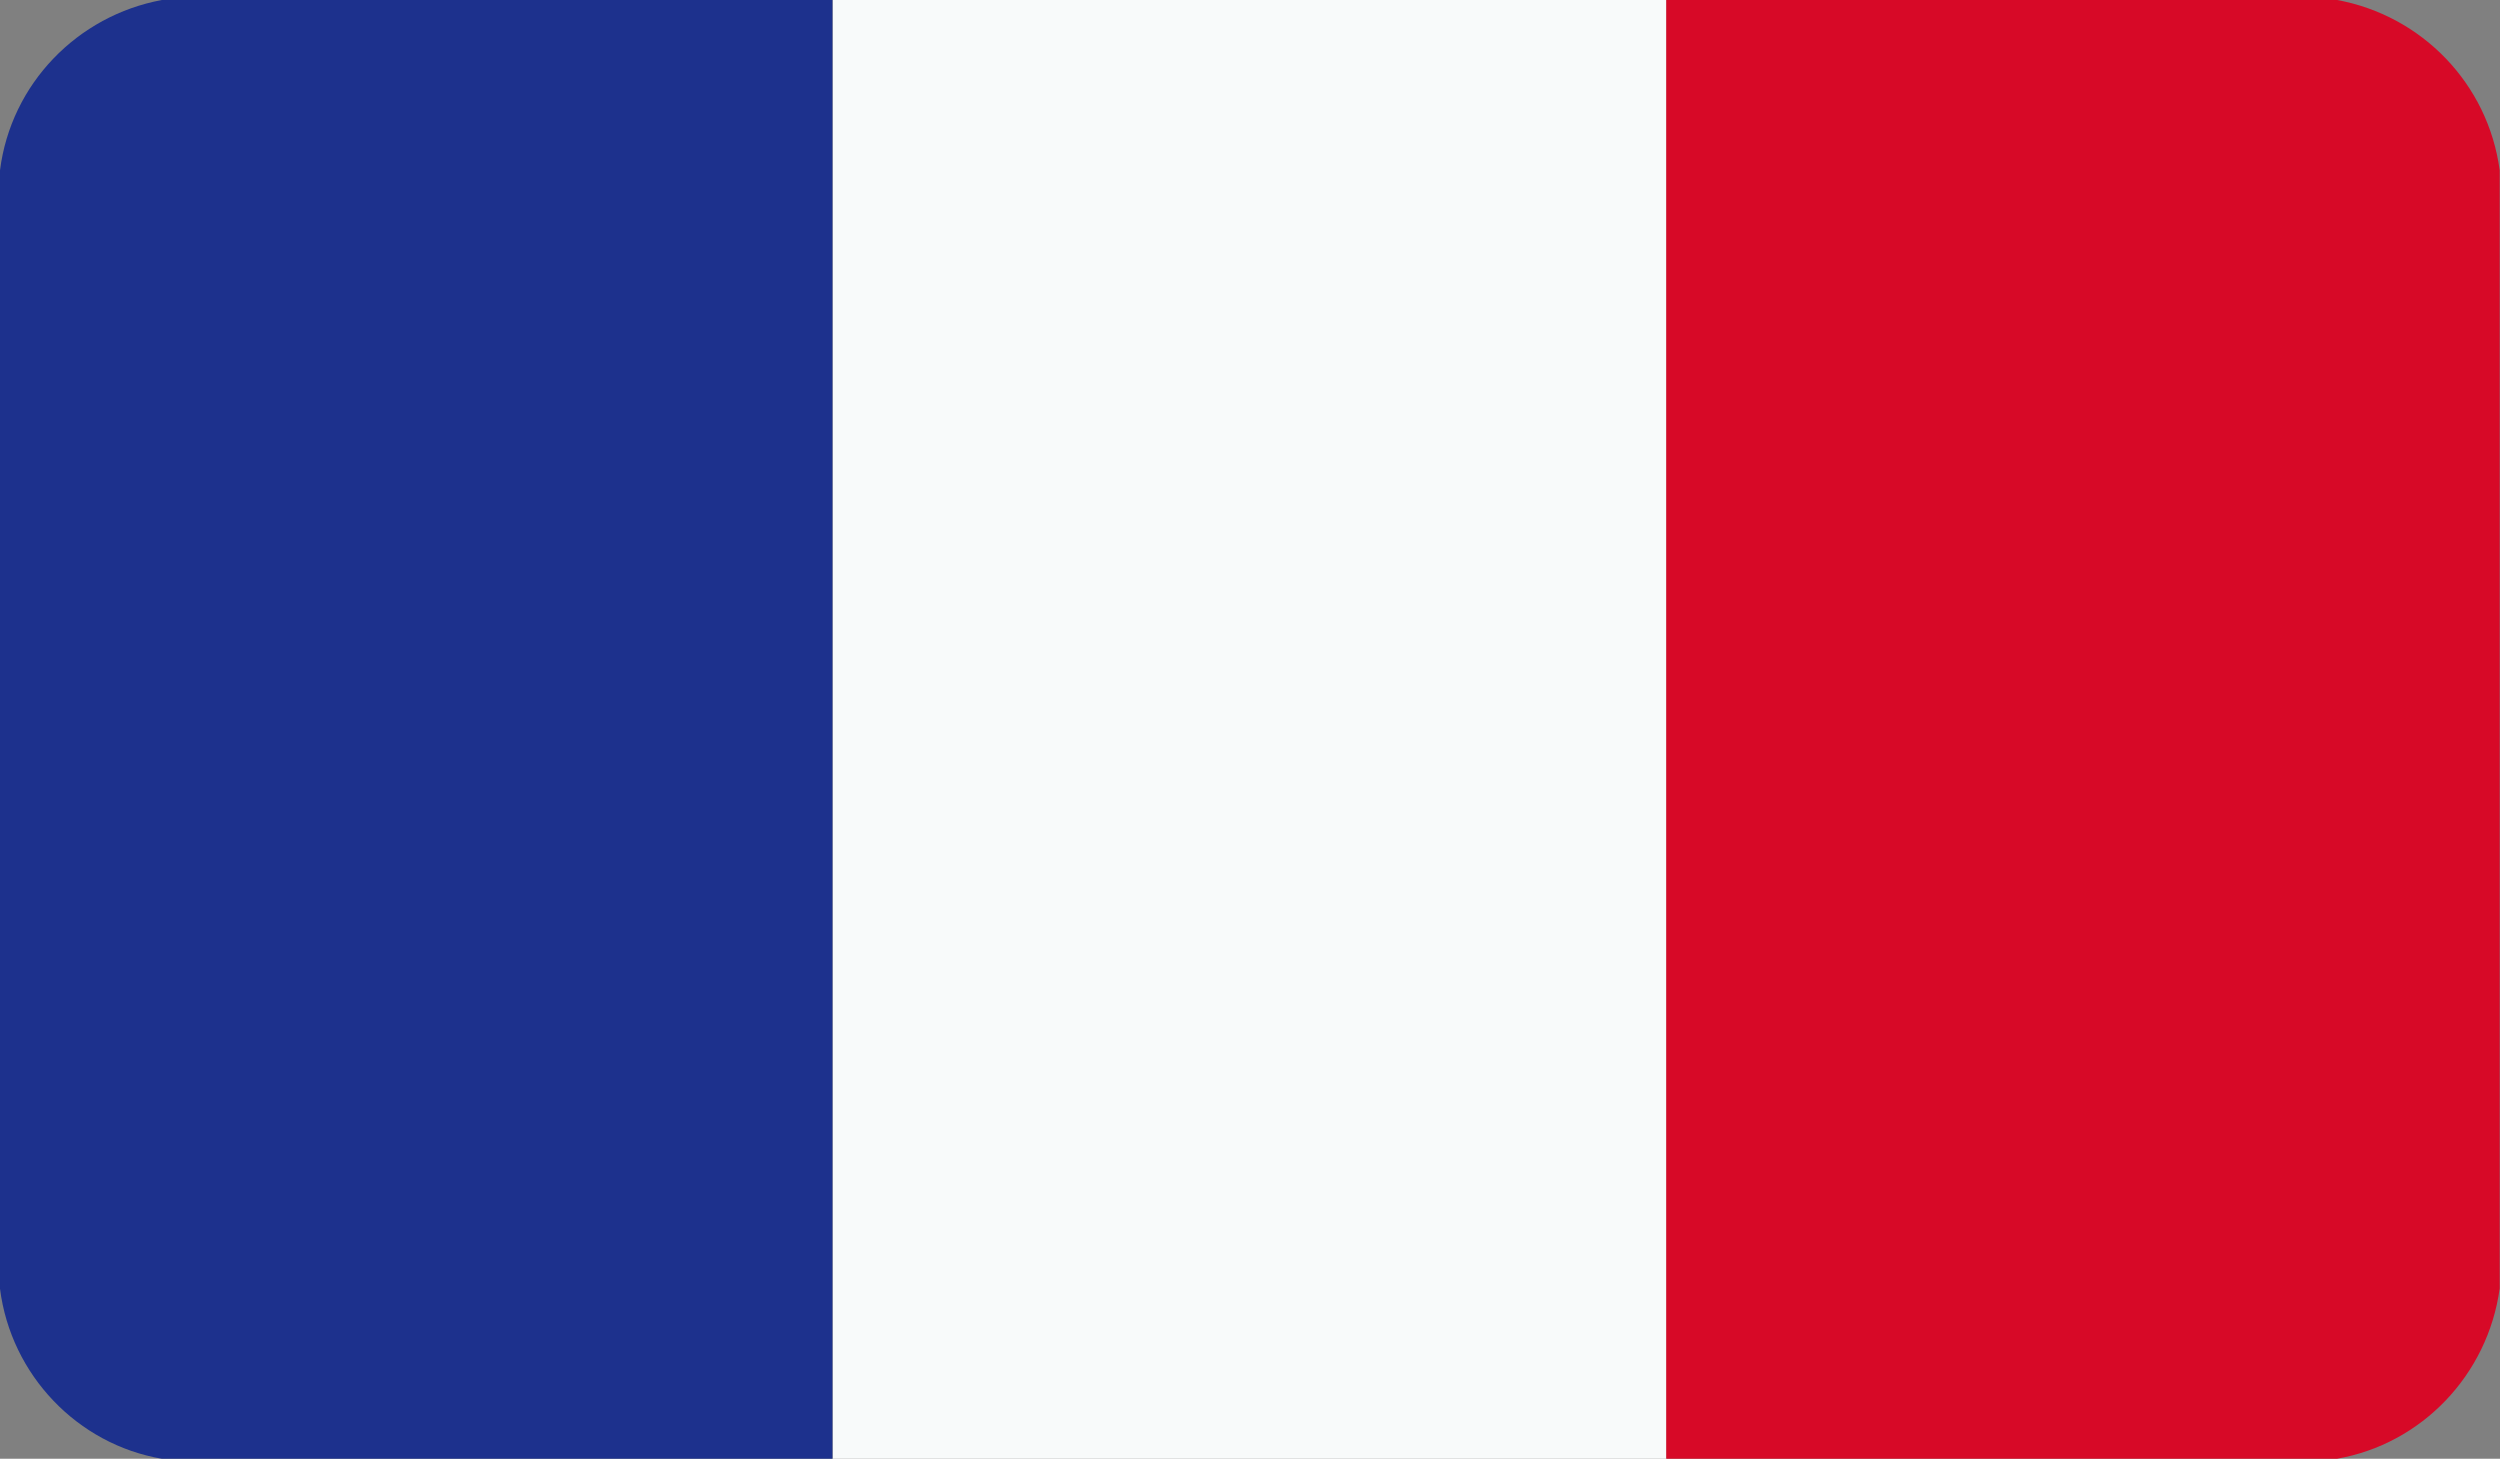
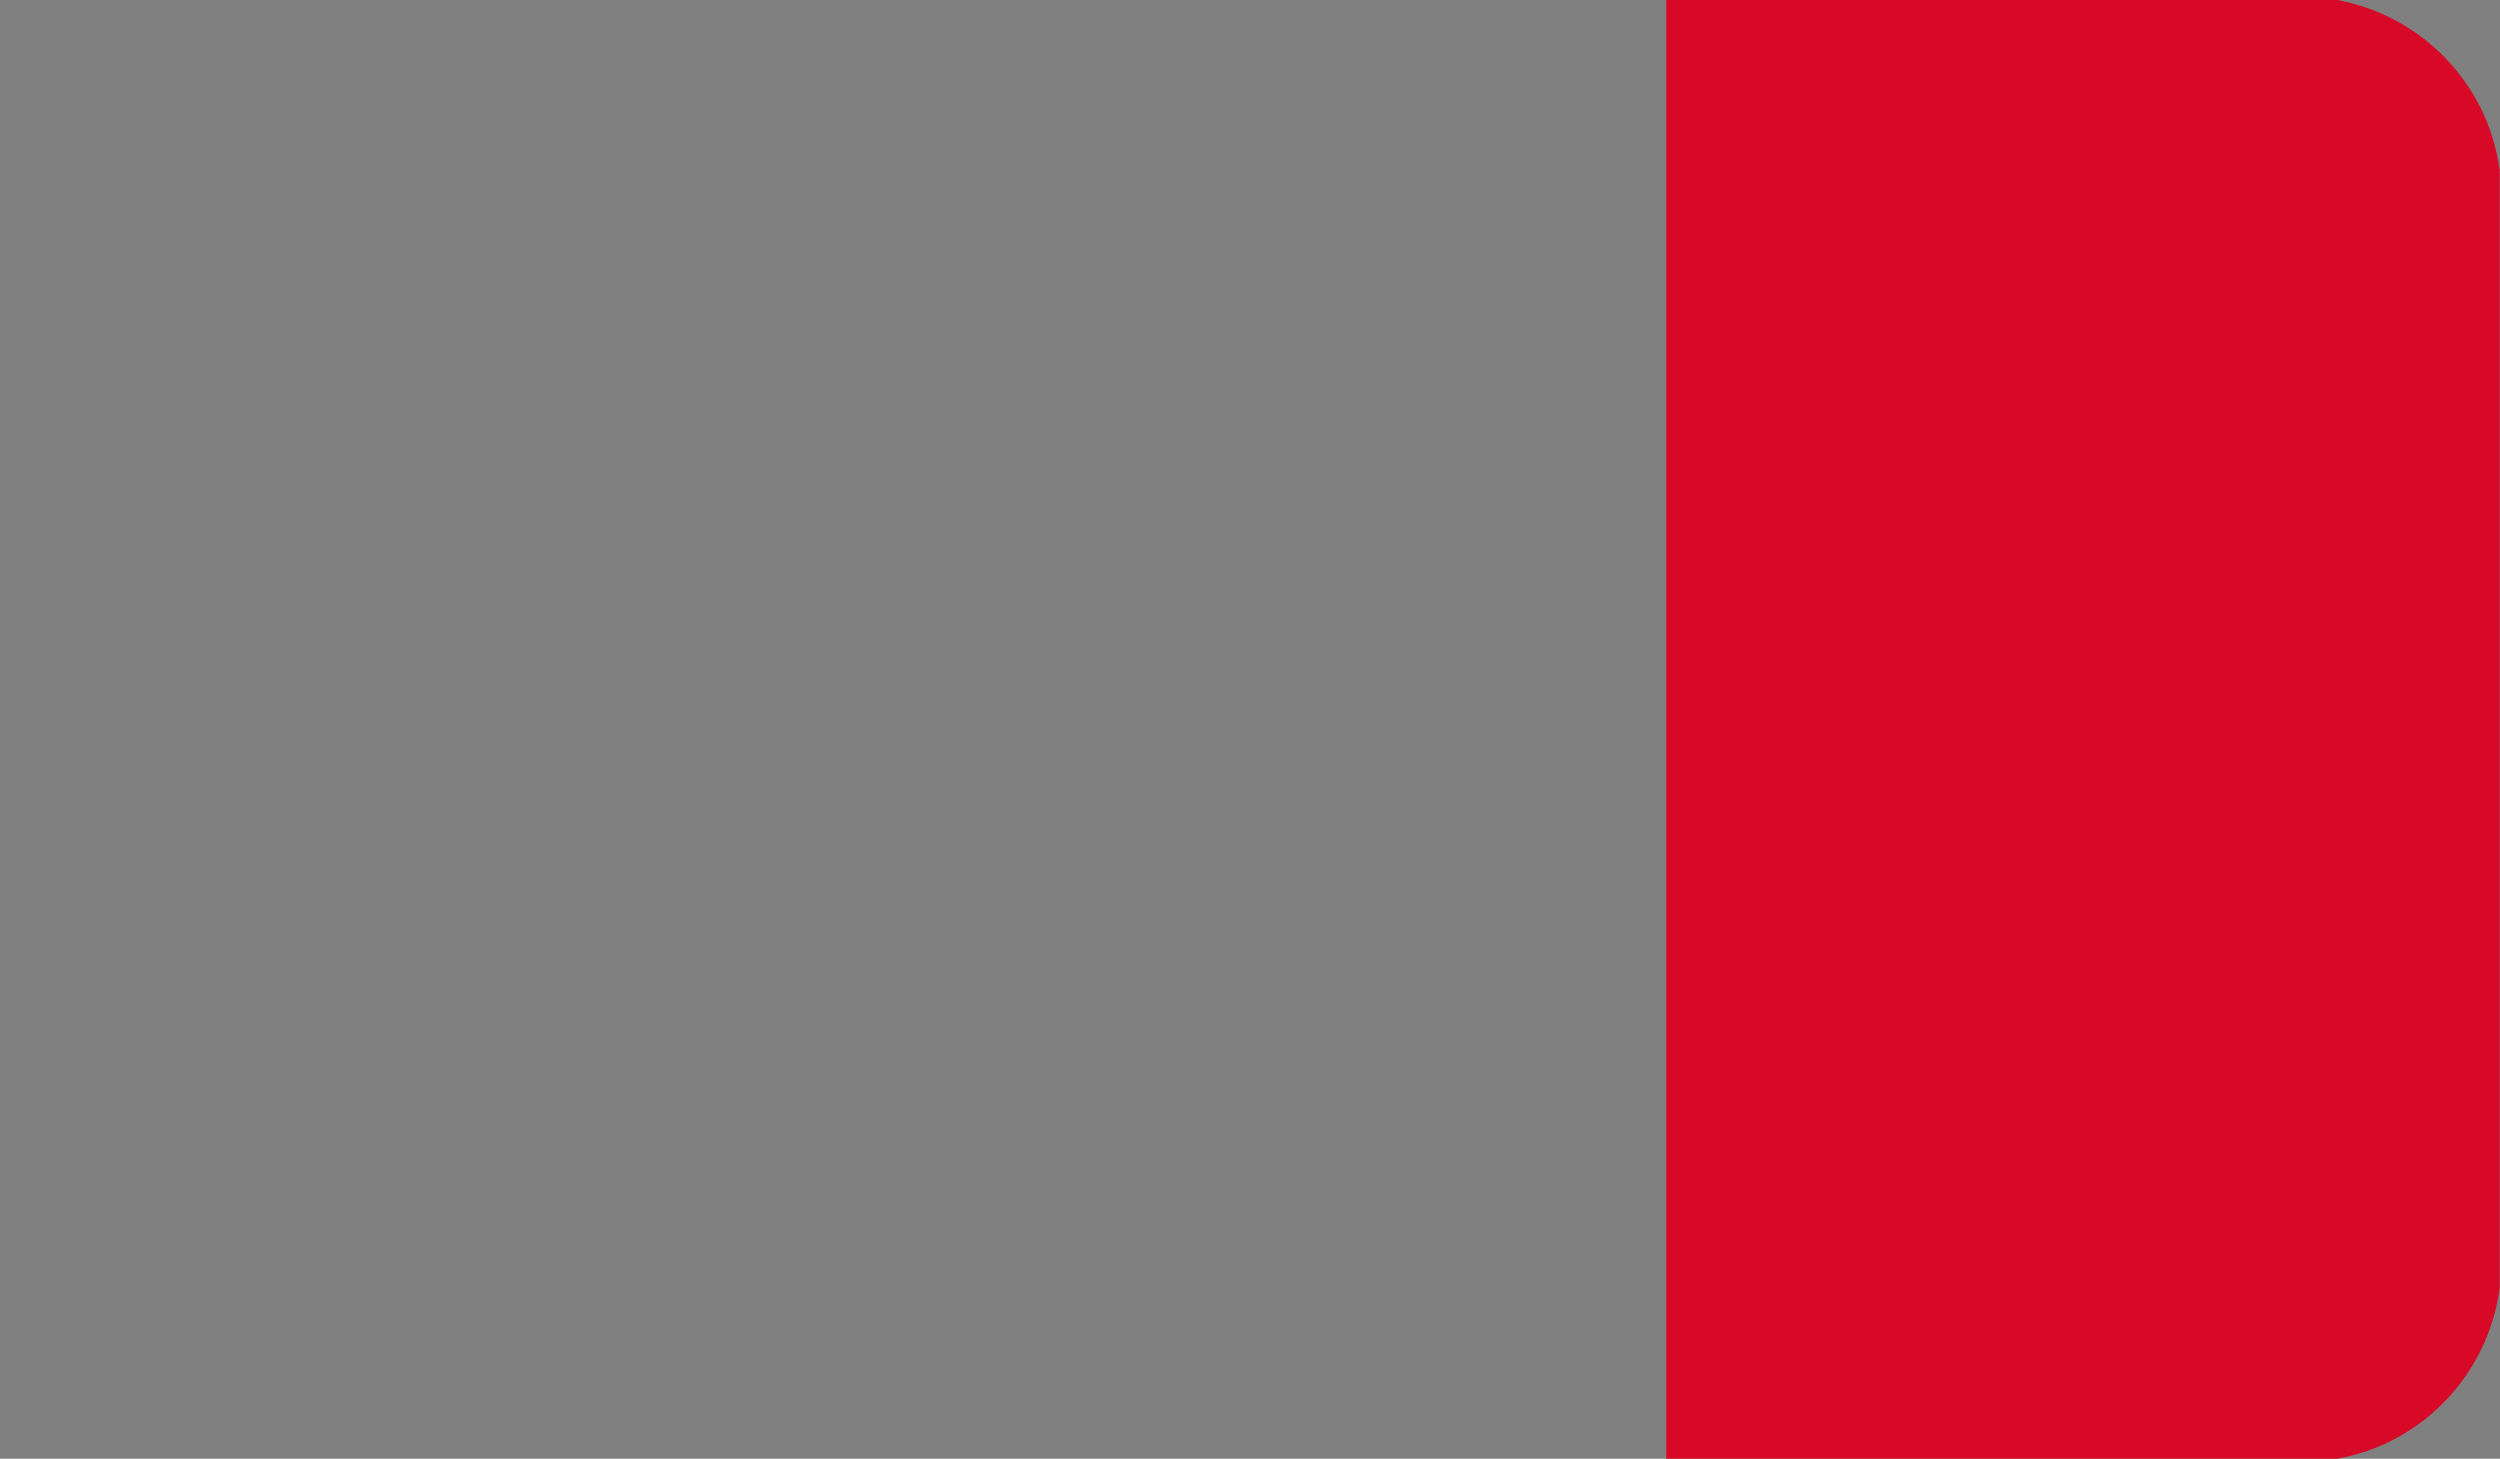
<svg xmlns="http://www.w3.org/2000/svg" version="1.1" id="Livello_1" x="0px" y="0px" viewBox="0 0 800 466.8" style="enable-background:new 0 0 800 466.8;" xml:space="preserve">
  <rect x="0" y="0" width="800" height="466.8" fill="#808080" stroke="none" />
  <style type="text/css">
	.st0{fill-rule:evenodd;clip-rule:evenodd;fill:#1D318D;}
	.st1{fill-rule:evenodd;clip-rule:evenodd;fill:#F8FAFA;}
	.st2{fill-rule:evenodd;clip-rule:evenodd;fill:#D70927;}
	.st3{fill-rule:evenodd;clip-rule:evenodd;fill:#070202;}
	.st4{fill-rule:evenodd;clip-rule:evenodd;fill:#DE0515;}
	.st5{fill-rule:evenodd;clip-rule:evenodd;fill:#F7DE00;}
	.st6{fill-rule:evenodd;clip-rule:evenodd;fill:#008F3C;}
	.st7{fill-rule:evenodd;clip-rule:evenodd;fill:#F7F9F8;}
	.st8{fill-rule:evenodd;clip-rule:evenodd;fill:#D01C2A;}
	.st9{fill-rule:evenodd;clip-rule:evenodd;fill:#BB1123;}
	.st10{fill-rule:evenodd;clip-rule:evenodd;fill:#F6CA00;}
	.st11{fill-rule:evenodd;clip-rule:evenodd;fill:#FEFEFE;}
	.st12{fill-rule:evenodd;clip-rule:evenodd;fill:#C20F2D;}
	.st13{fill-rule:evenodd;clip-rule:evenodd;fill:#1A2673;}
</style>
  <g id="XMLID_25921_">
    <g id="XMLID_12381_">
-       <path class="st0" d="M51.8,466.8h214.6V0H51.8C24.8,5,3.5,26.8,0,54.5v357.9C3.5,440,24.8,462.2,51.8,466.8L51.8,466.8z" />
-     </g>
+       </g>
    <g id="XMLID_12380_">
-       <rect x="266.5" y="0" class="st1" width="266.8" height="466.8" />
-     </g>
+       </g>
    <g id="XMLID_12379_">
      <path class="st2" d="M533.2,466.8h214.6c27.1-4.7,48.3-26.8,52.1-54.5V54.5C796.2,26.8,775,5,747.9,0H533.2V466.8z" />
    </g>
  </g>
</svg>